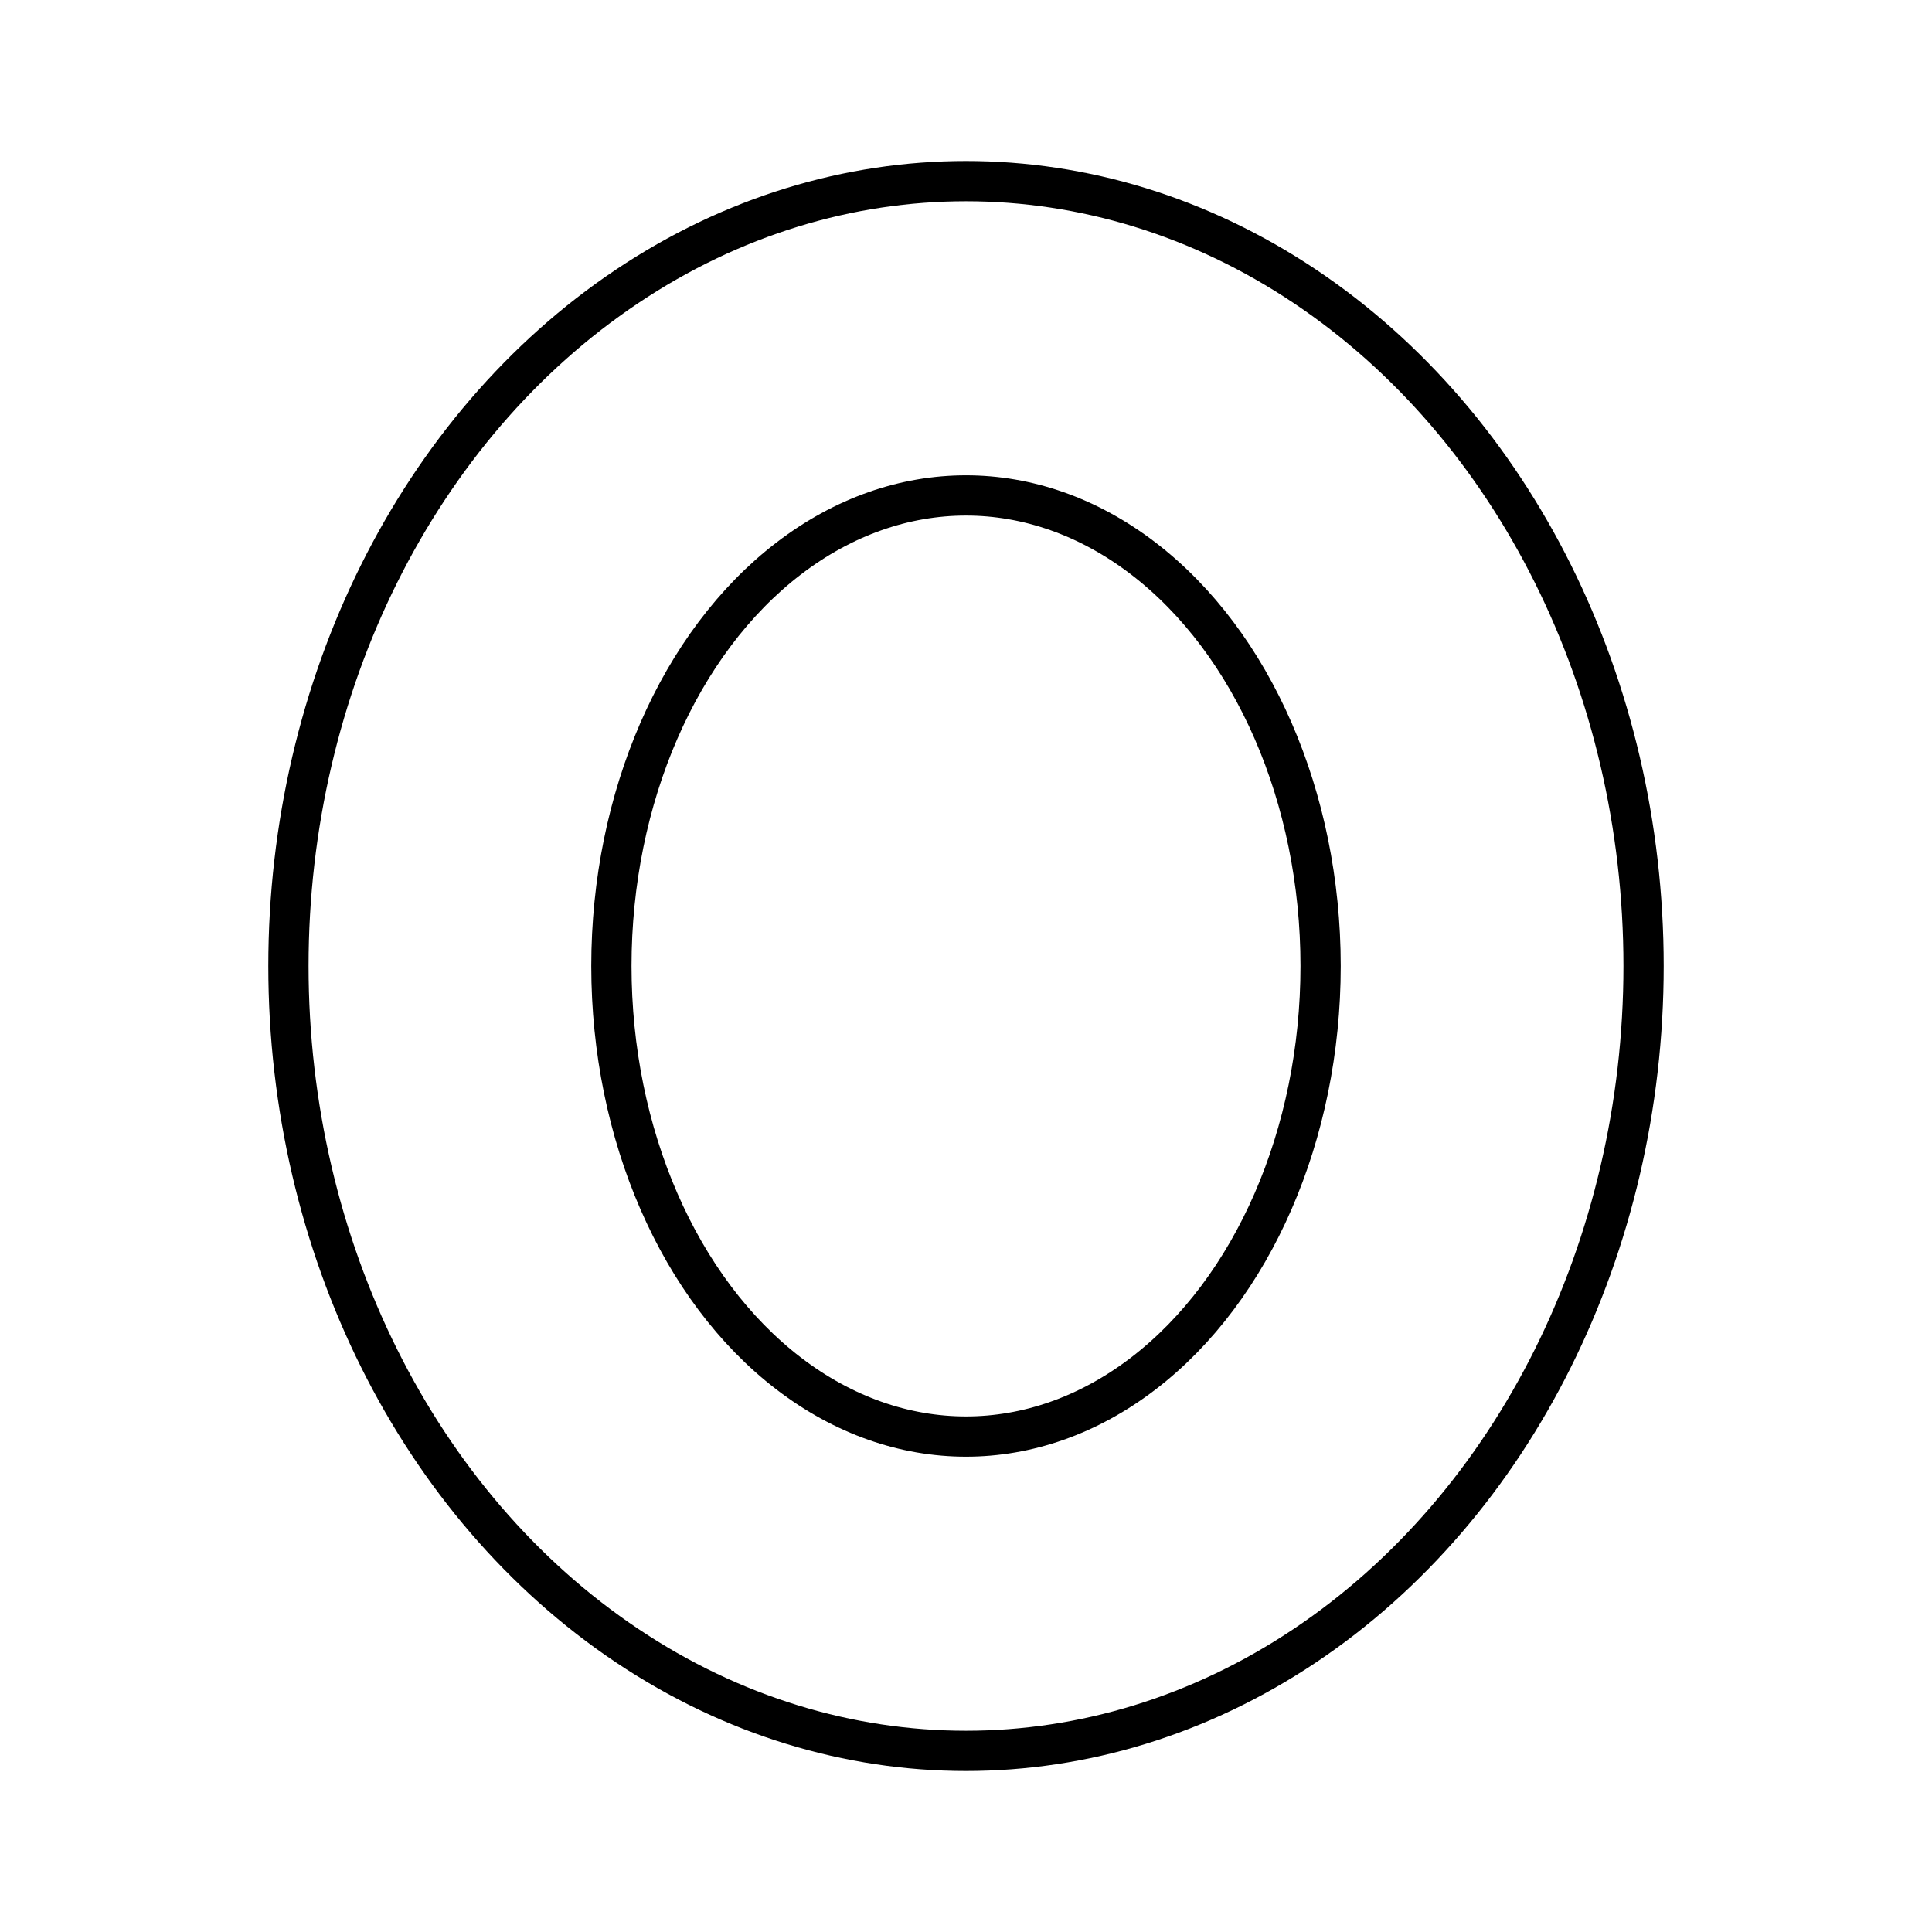
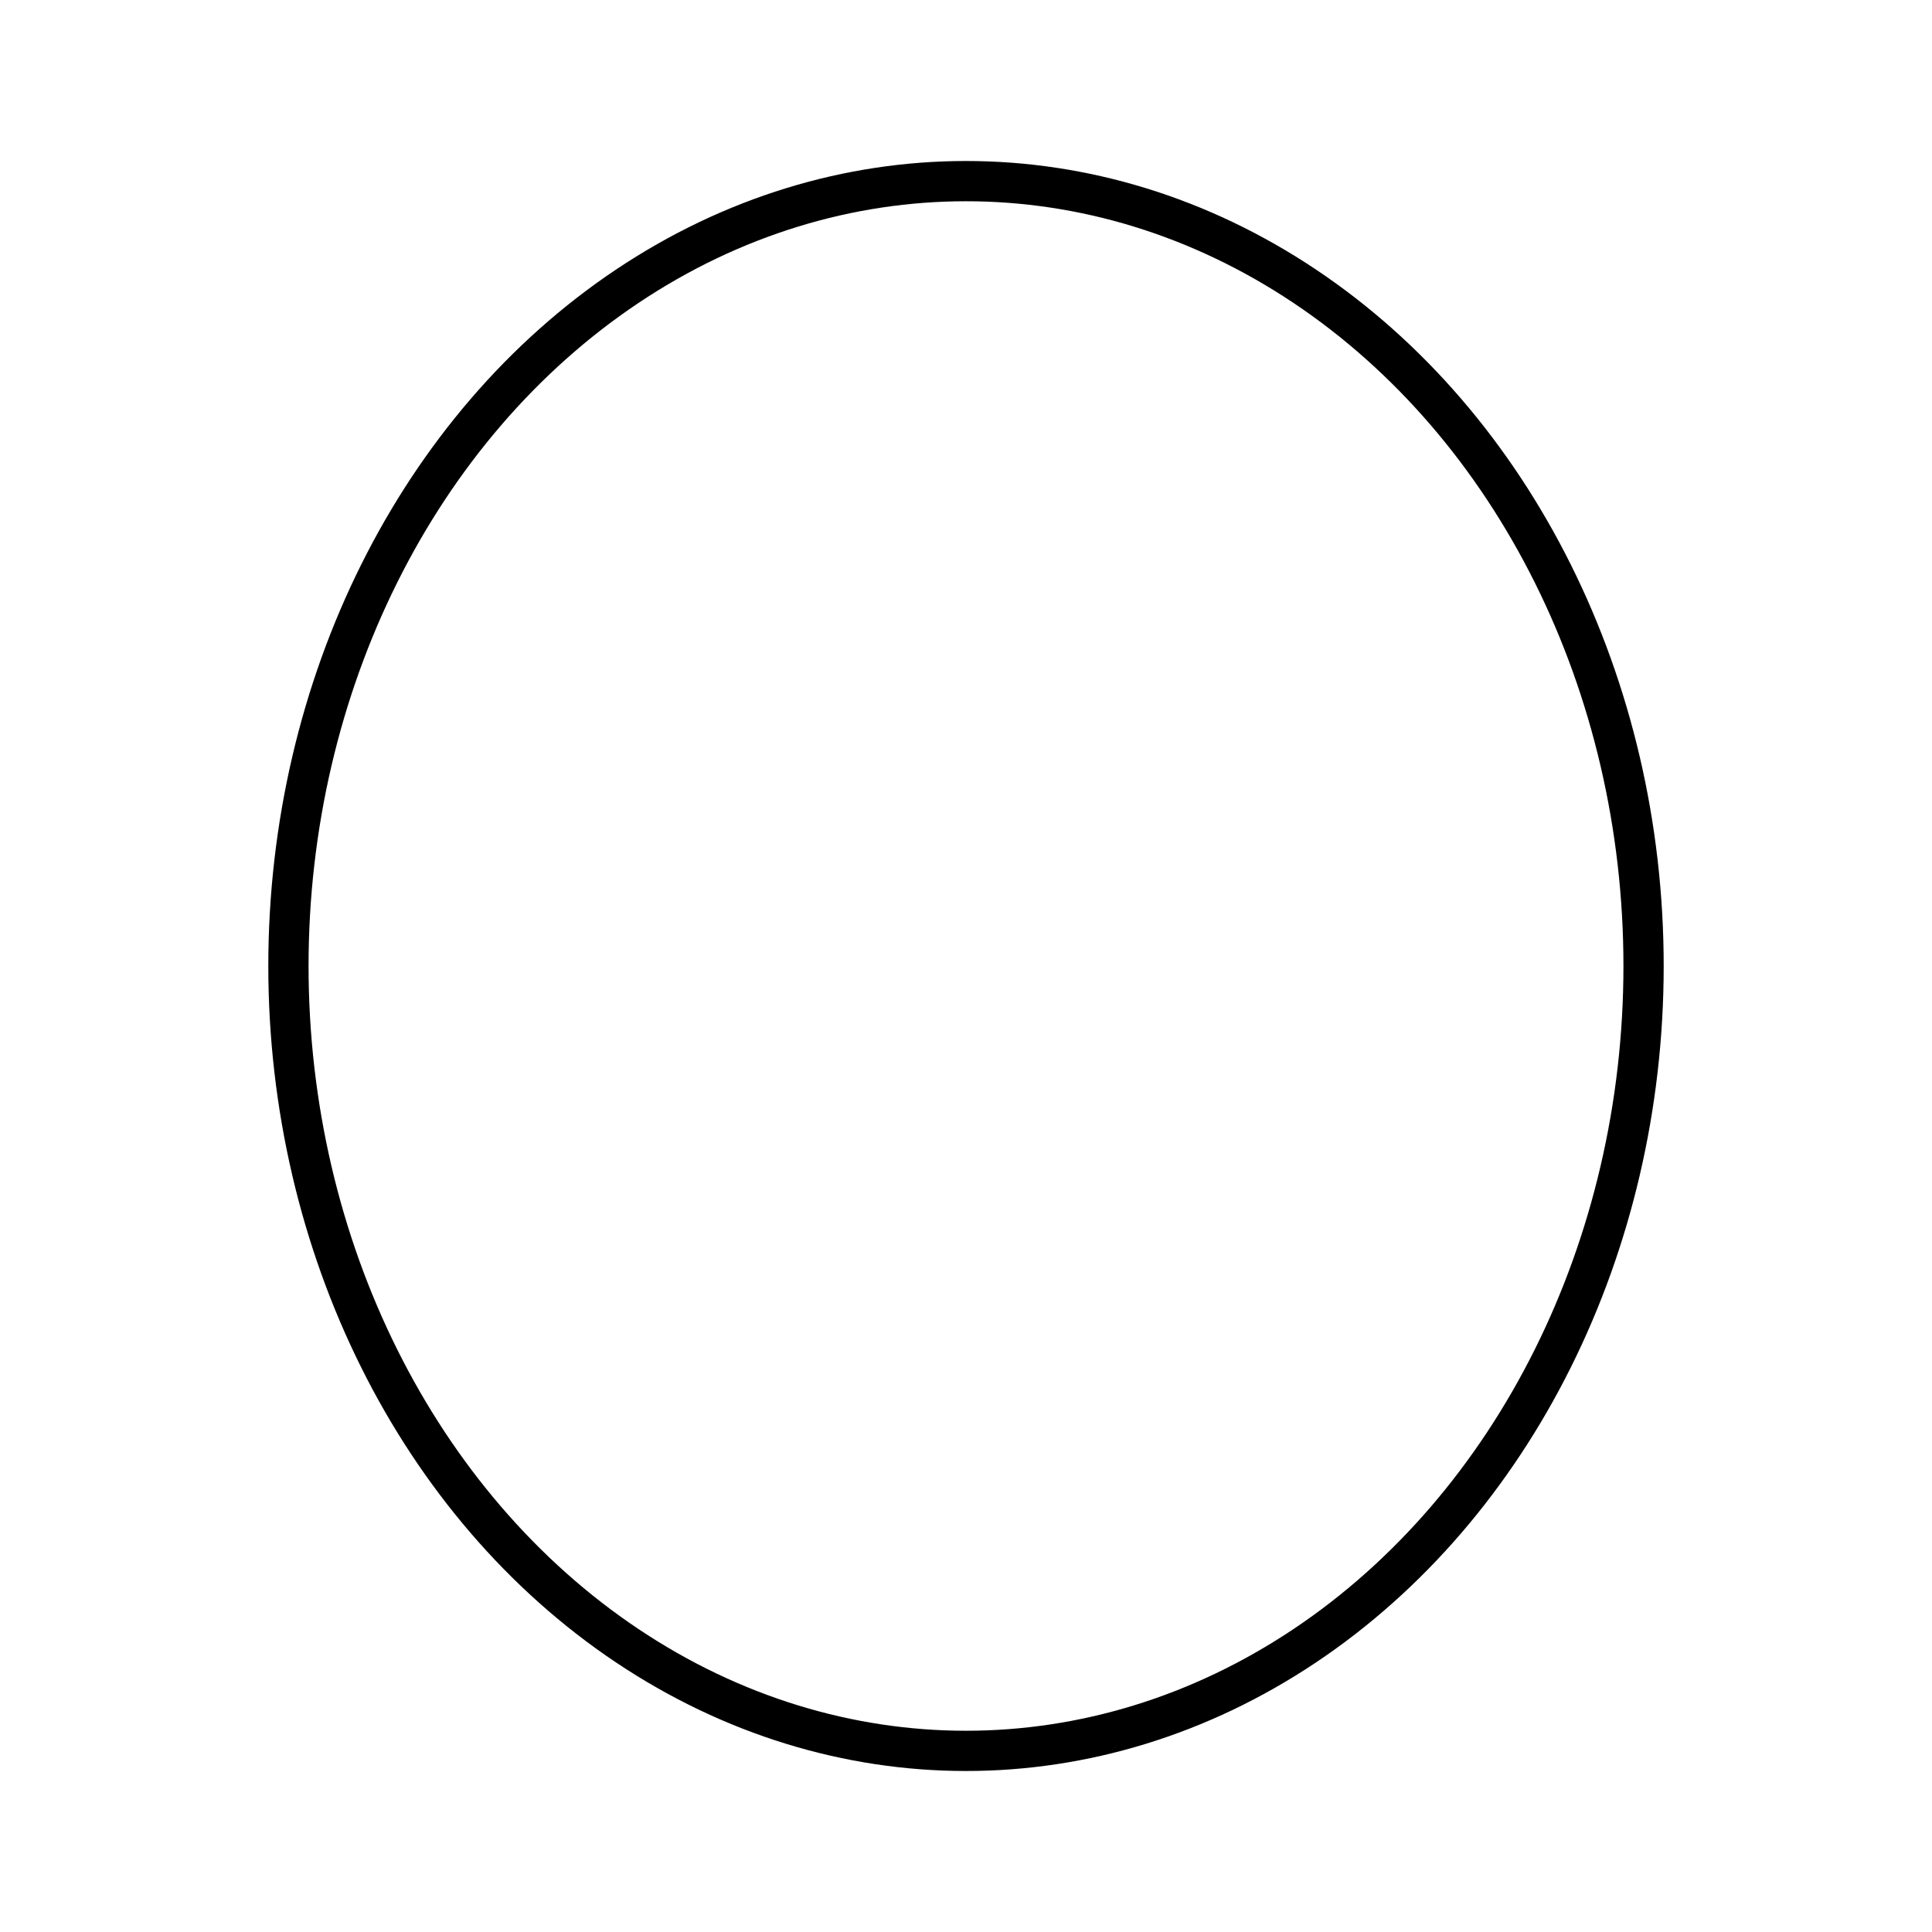
<svg xmlns="http://www.w3.org/2000/svg" width="800" height="800" viewBox="0 0 48 48">
  <ellipse cx="24" cy="24" fill="none" stroke="currentColor" stroke-linecap="round" stroke-linejoin="round" rx="16.834" ry="19.5" />
-   <ellipse cx="24" cy="24" fill="none" stroke="currentColor" stroke-linecap="round" stroke-linejoin="round" rx="8.81" ry="11.691" />
</svg>